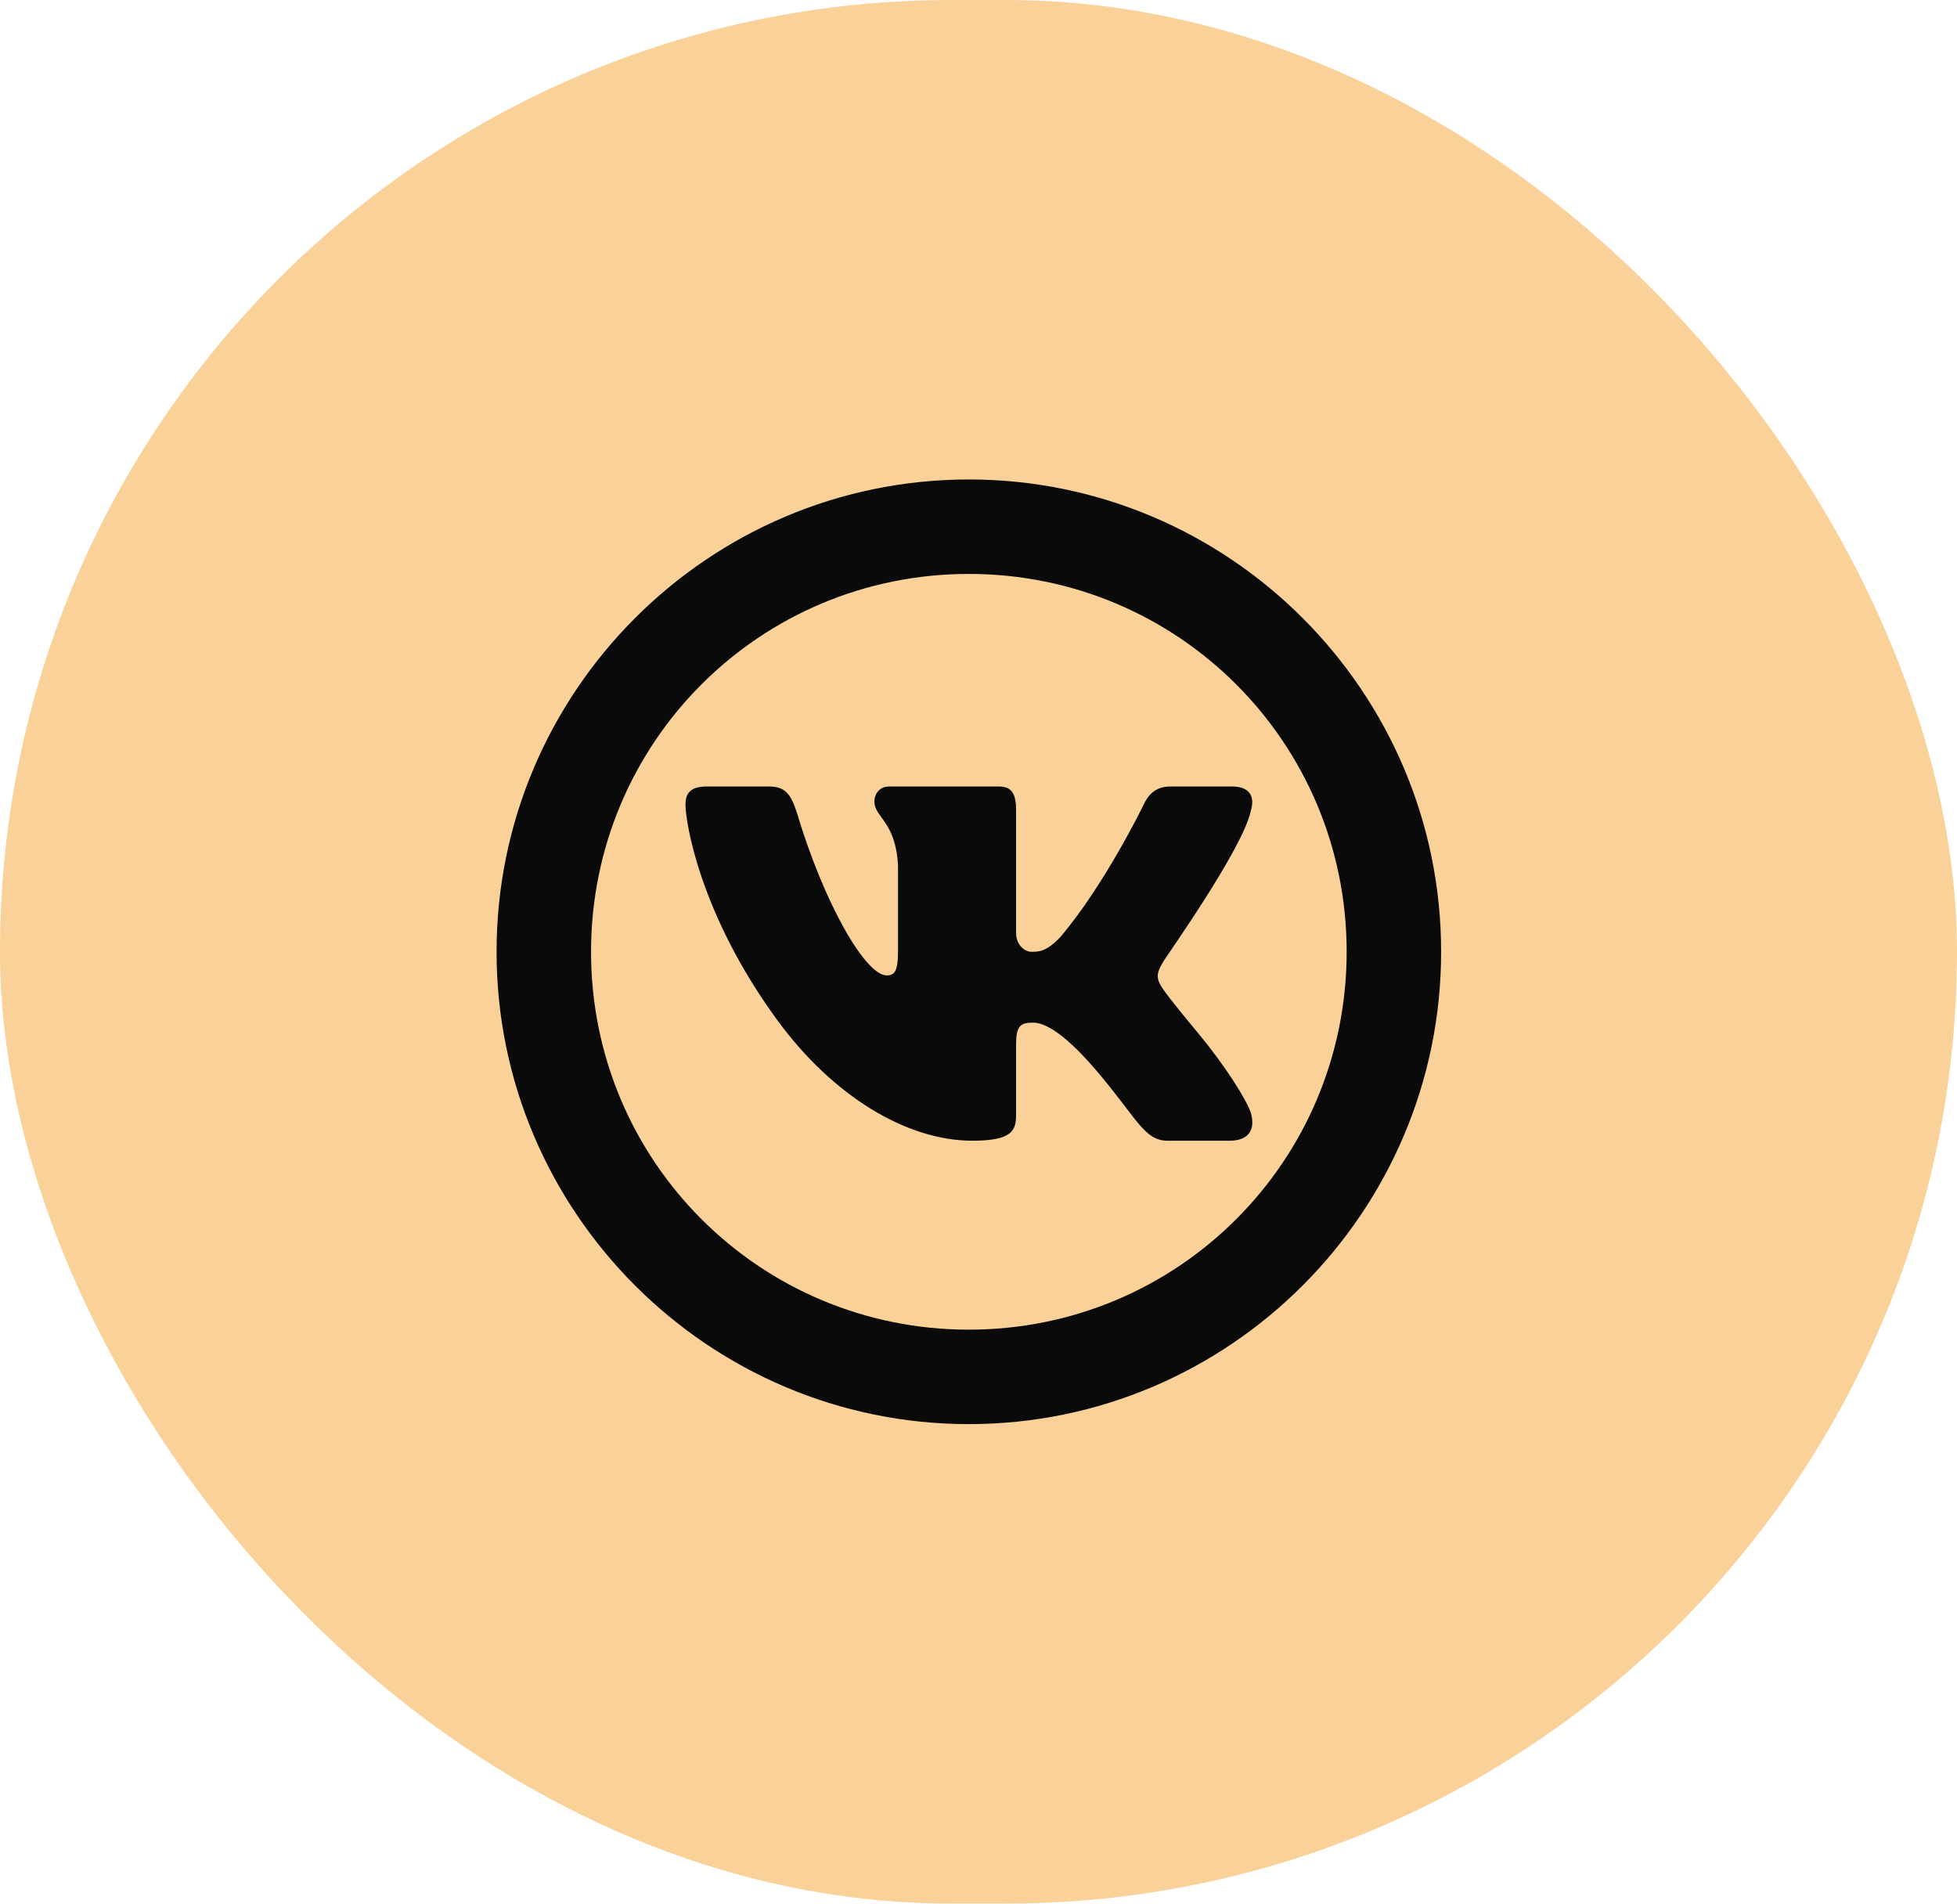
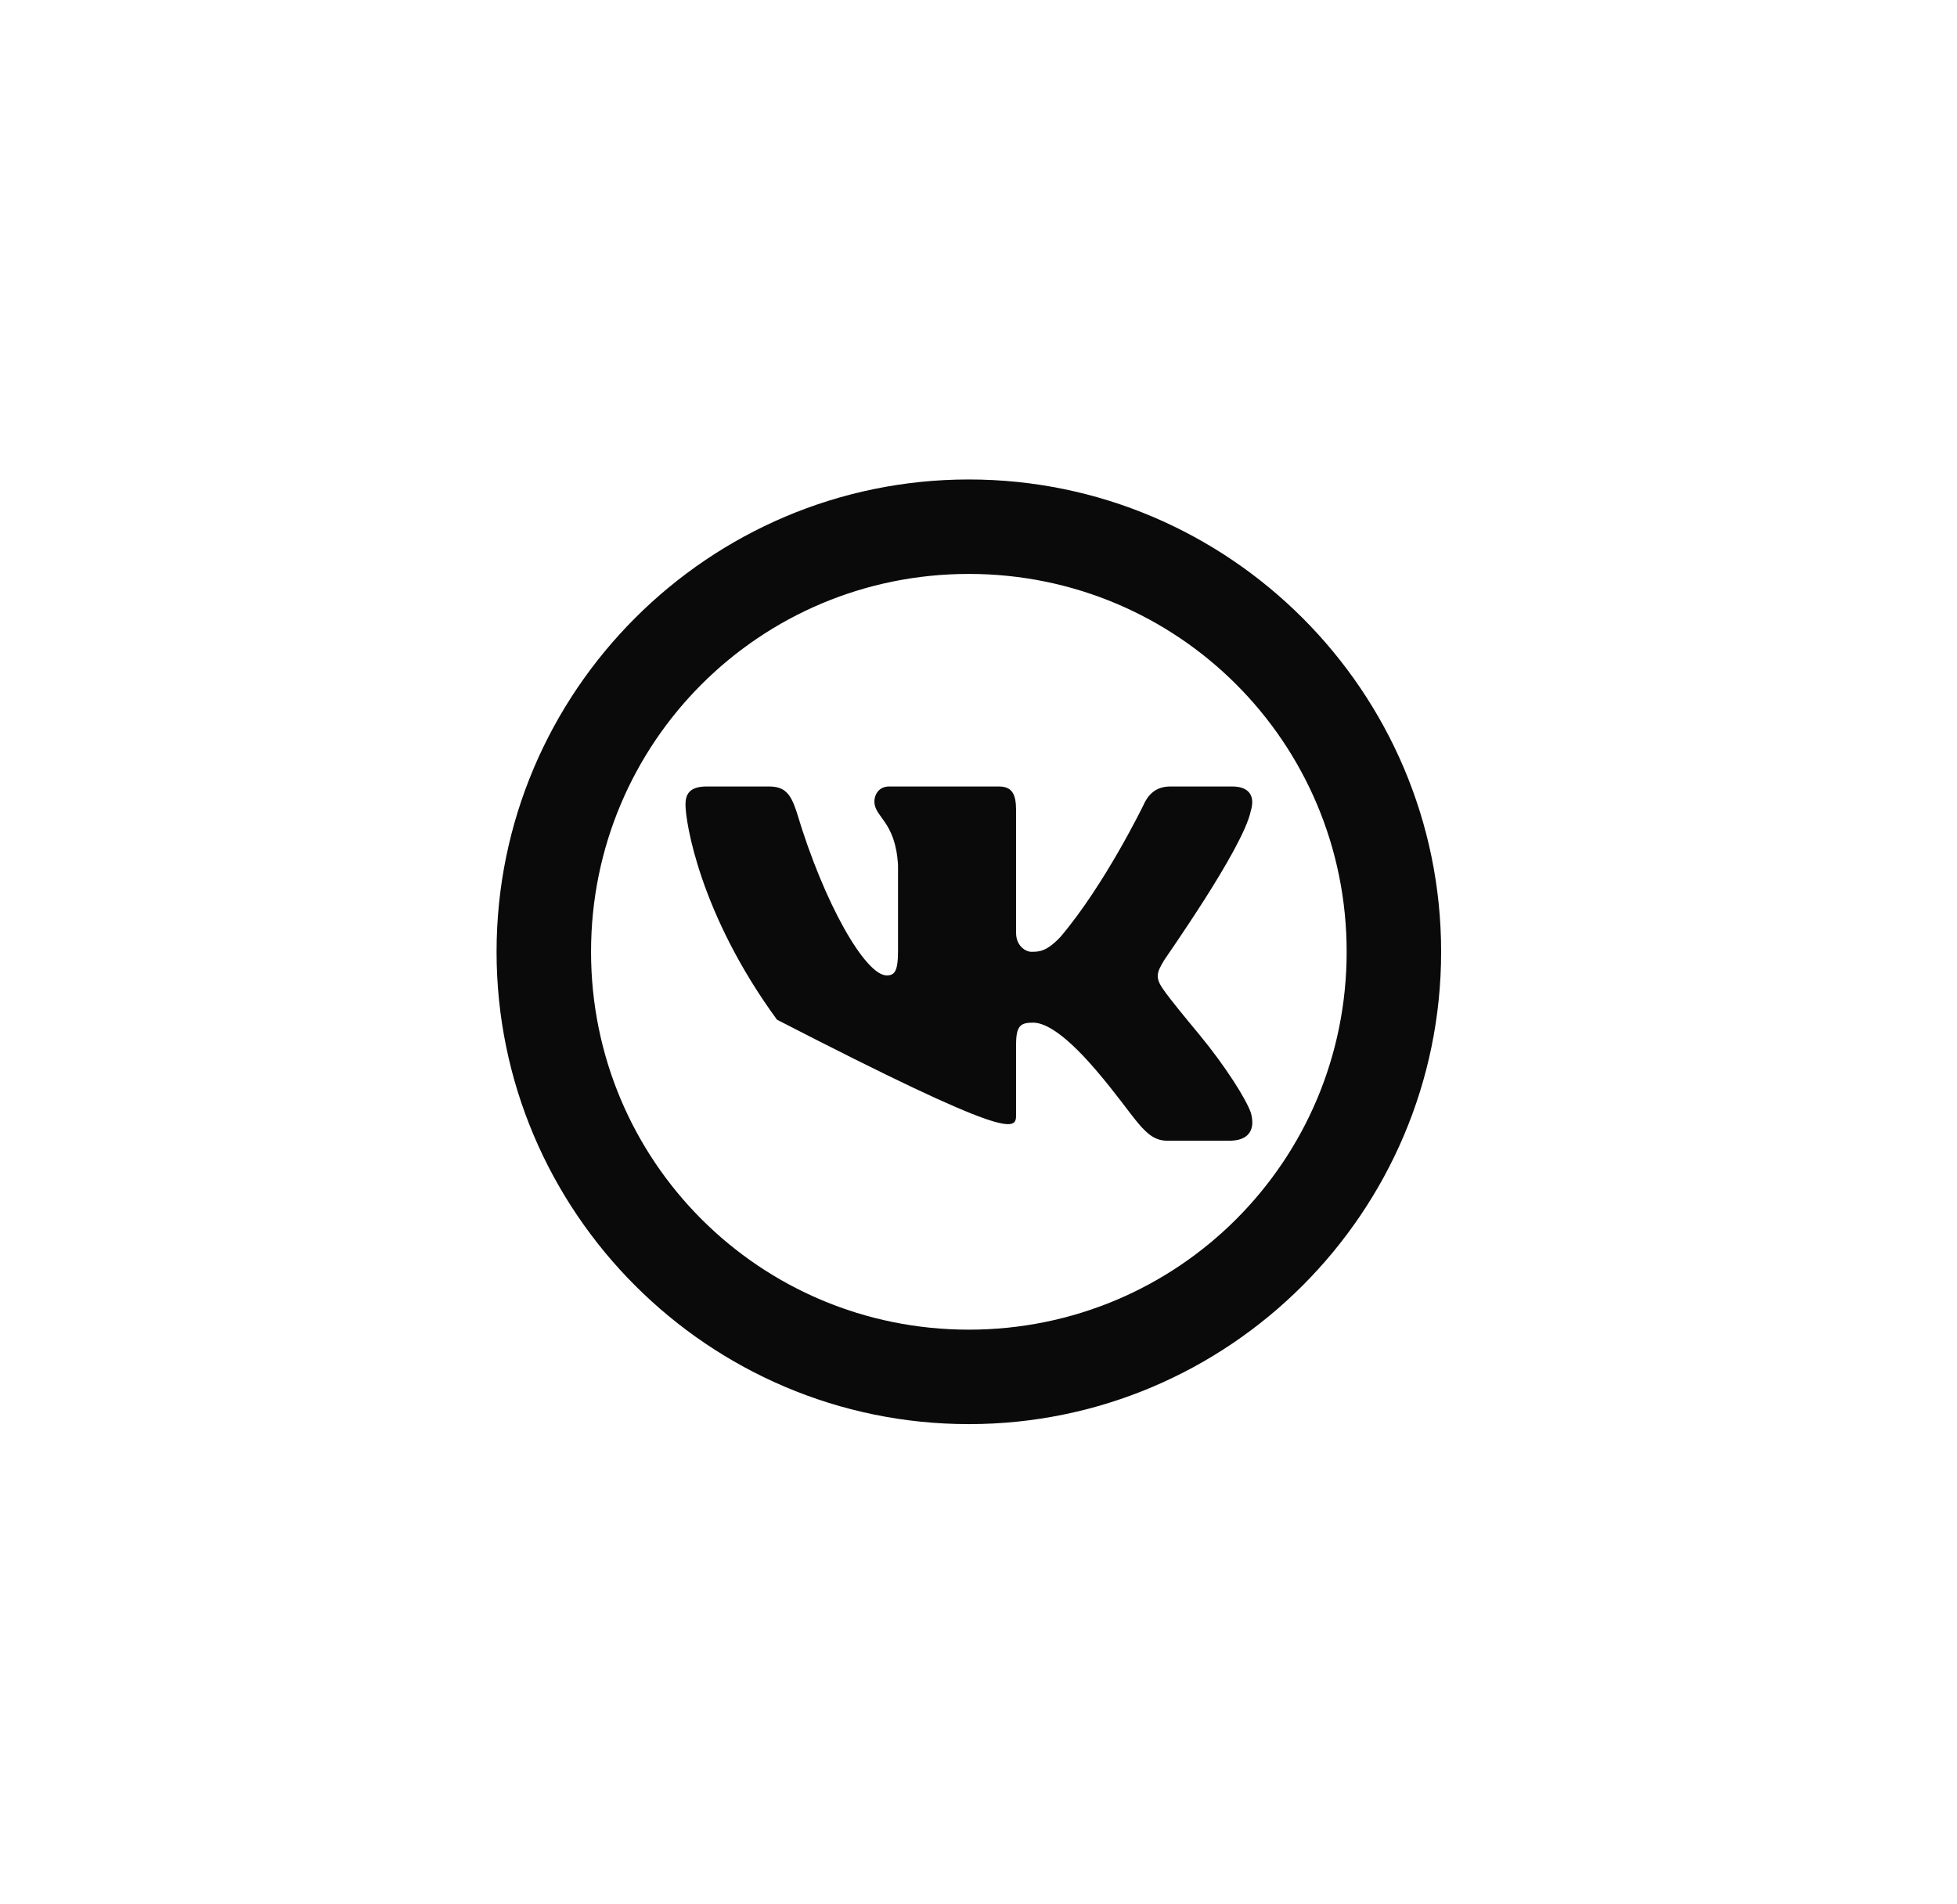
<svg xmlns="http://www.w3.org/2000/svg" width="73" height="71" viewBox="0 0 73 71" fill="none">
-   <rect width="73" height="71" rx="35.5" fill="#FAD198" />
-   <path d="M36.14 17.883C26.432 17.883 18.523 25.791 18.523 35.499C18.523 45.208 26.432 53.116 36.14 53.116C45.849 53.116 53.757 45.208 53.757 35.499C53.757 25.791 45.849 17.883 36.14 17.883ZM36.14 21.406C43.944 21.406 50.233 27.695 50.233 35.499C50.233 43.304 43.944 49.593 36.14 49.593C28.336 49.593 22.047 43.304 22.047 35.499C22.047 27.695 28.336 21.406 36.14 21.406ZM26.355 29.334C25.683 29.334 25.57 29.663 25.57 30.015C25.57 30.651 26.098 34.084 28.983 38.032C31.074 40.896 33.831 42.546 36.271 42.546C37.749 42.546 37.902 42.169 37.902 41.583V38.964C37.902 38.258 38.065 38.142 38.535 38.142C38.871 38.142 39.553 38.362 40.875 39.904C42.398 41.681 42.674 42.546 43.548 42.546H45.857C46.392 42.546 46.701 42.322 46.714 41.886C46.715 41.775 46.699 41.648 46.662 41.511C46.491 41.003 45.709 39.764 44.732 38.582C44.189 37.927 43.655 37.278 43.41 36.927C43.243 36.697 43.18 36.535 43.187 36.38C43.194 36.218 43.278 36.06 43.407 35.844C43.384 35.844 46.364 31.662 46.655 30.252C46.696 30.118 46.715 29.993 46.71 29.884C46.696 29.565 46.476 29.334 45.96 29.334H43.655C43.073 29.334 42.803 29.685 42.647 30.039C42.647 30.039 41.211 32.997 39.553 34.949C39.016 35.513 38.743 35.499 38.452 35.499C38.297 35.499 37.902 35.312 37.902 34.794V30.228C37.902 29.617 37.752 29.334 37.258 29.334H33.164C32.804 29.334 32.617 29.614 32.617 29.898C32.617 30.485 33.408 30.628 33.498 32.276V35.465C33.498 36.24 33.365 36.38 33.074 36.38C32.291 36.38 30.747 33.736 29.713 30.273C29.489 29.591 29.265 29.334 28.684 29.334H26.355Z" fill="#0A0A0A" />
+   <path d="M36.14 17.883C26.432 17.883 18.523 25.791 18.523 35.499C18.523 45.208 26.432 53.116 36.14 53.116C45.849 53.116 53.757 45.208 53.757 35.499C53.757 25.791 45.849 17.883 36.14 17.883ZM36.14 21.406C43.944 21.406 50.233 27.695 50.233 35.499C50.233 43.304 43.944 49.593 36.14 49.593C28.336 49.593 22.047 43.304 22.047 35.499C22.047 27.695 28.336 21.406 36.14 21.406ZM26.355 29.334C25.683 29.334 25.57 29.663 25.57 30.015C25.57 30.651 26.098 34.084 28.983 38.032C37.749 42.546 37.902 42.169 37.902 41.583V38.964C37.902 38.258 38.065 38.142 38.535 38.142C38.871 38.142 39.553 38.362 40.875 39.904C42.398 41.681 42.674 42.546 43.548 42.546H45.857C46.392 42.546 46.701 42.322 46.714 41.886C46.715 41.775 46.699 41.648 46.662 41.511C46.491 41.003 45.709 39.764 44.732 38.582C44.189 37.927 43.655 37.278 43.41 36.927C43.243 36.697 43.18 36.535 43.187 36.38C43.194 36.218 43.278 36.06 43.407 35.844C43.384 35.844 46.364 31.662 46.655 30.252C46.696 30.118 46.715 29.993 46.71 29.884C46.696 29.565 46.476 29.334 45.96 29.334H43.655C43.073 29.334 42.803 29.685 42.647 30.039C42.647 30.039 41.211 32.997 39.553 34.949C39.016 35.513 38.743 35.499 38.452 35.499C38.297 35.499 37.902 35.312 37.902 34.794V30.228C37.902 29.617 37.752 29.334 37.258 29.334H33.164C32.804 29.334 32.617 29.614 32.617 29.898C32.617 30.485 33.408 30.628 33.498 32.276V35.465C33.498 36.24 33.365 36.38 33.074 36.38C32.291 36.38 30.747 33.736 29.713 30.273C29.489 29.591 29.265 29.334 28.684 29.334H26.355Z" fill="#0A0A0A" />
</svg>